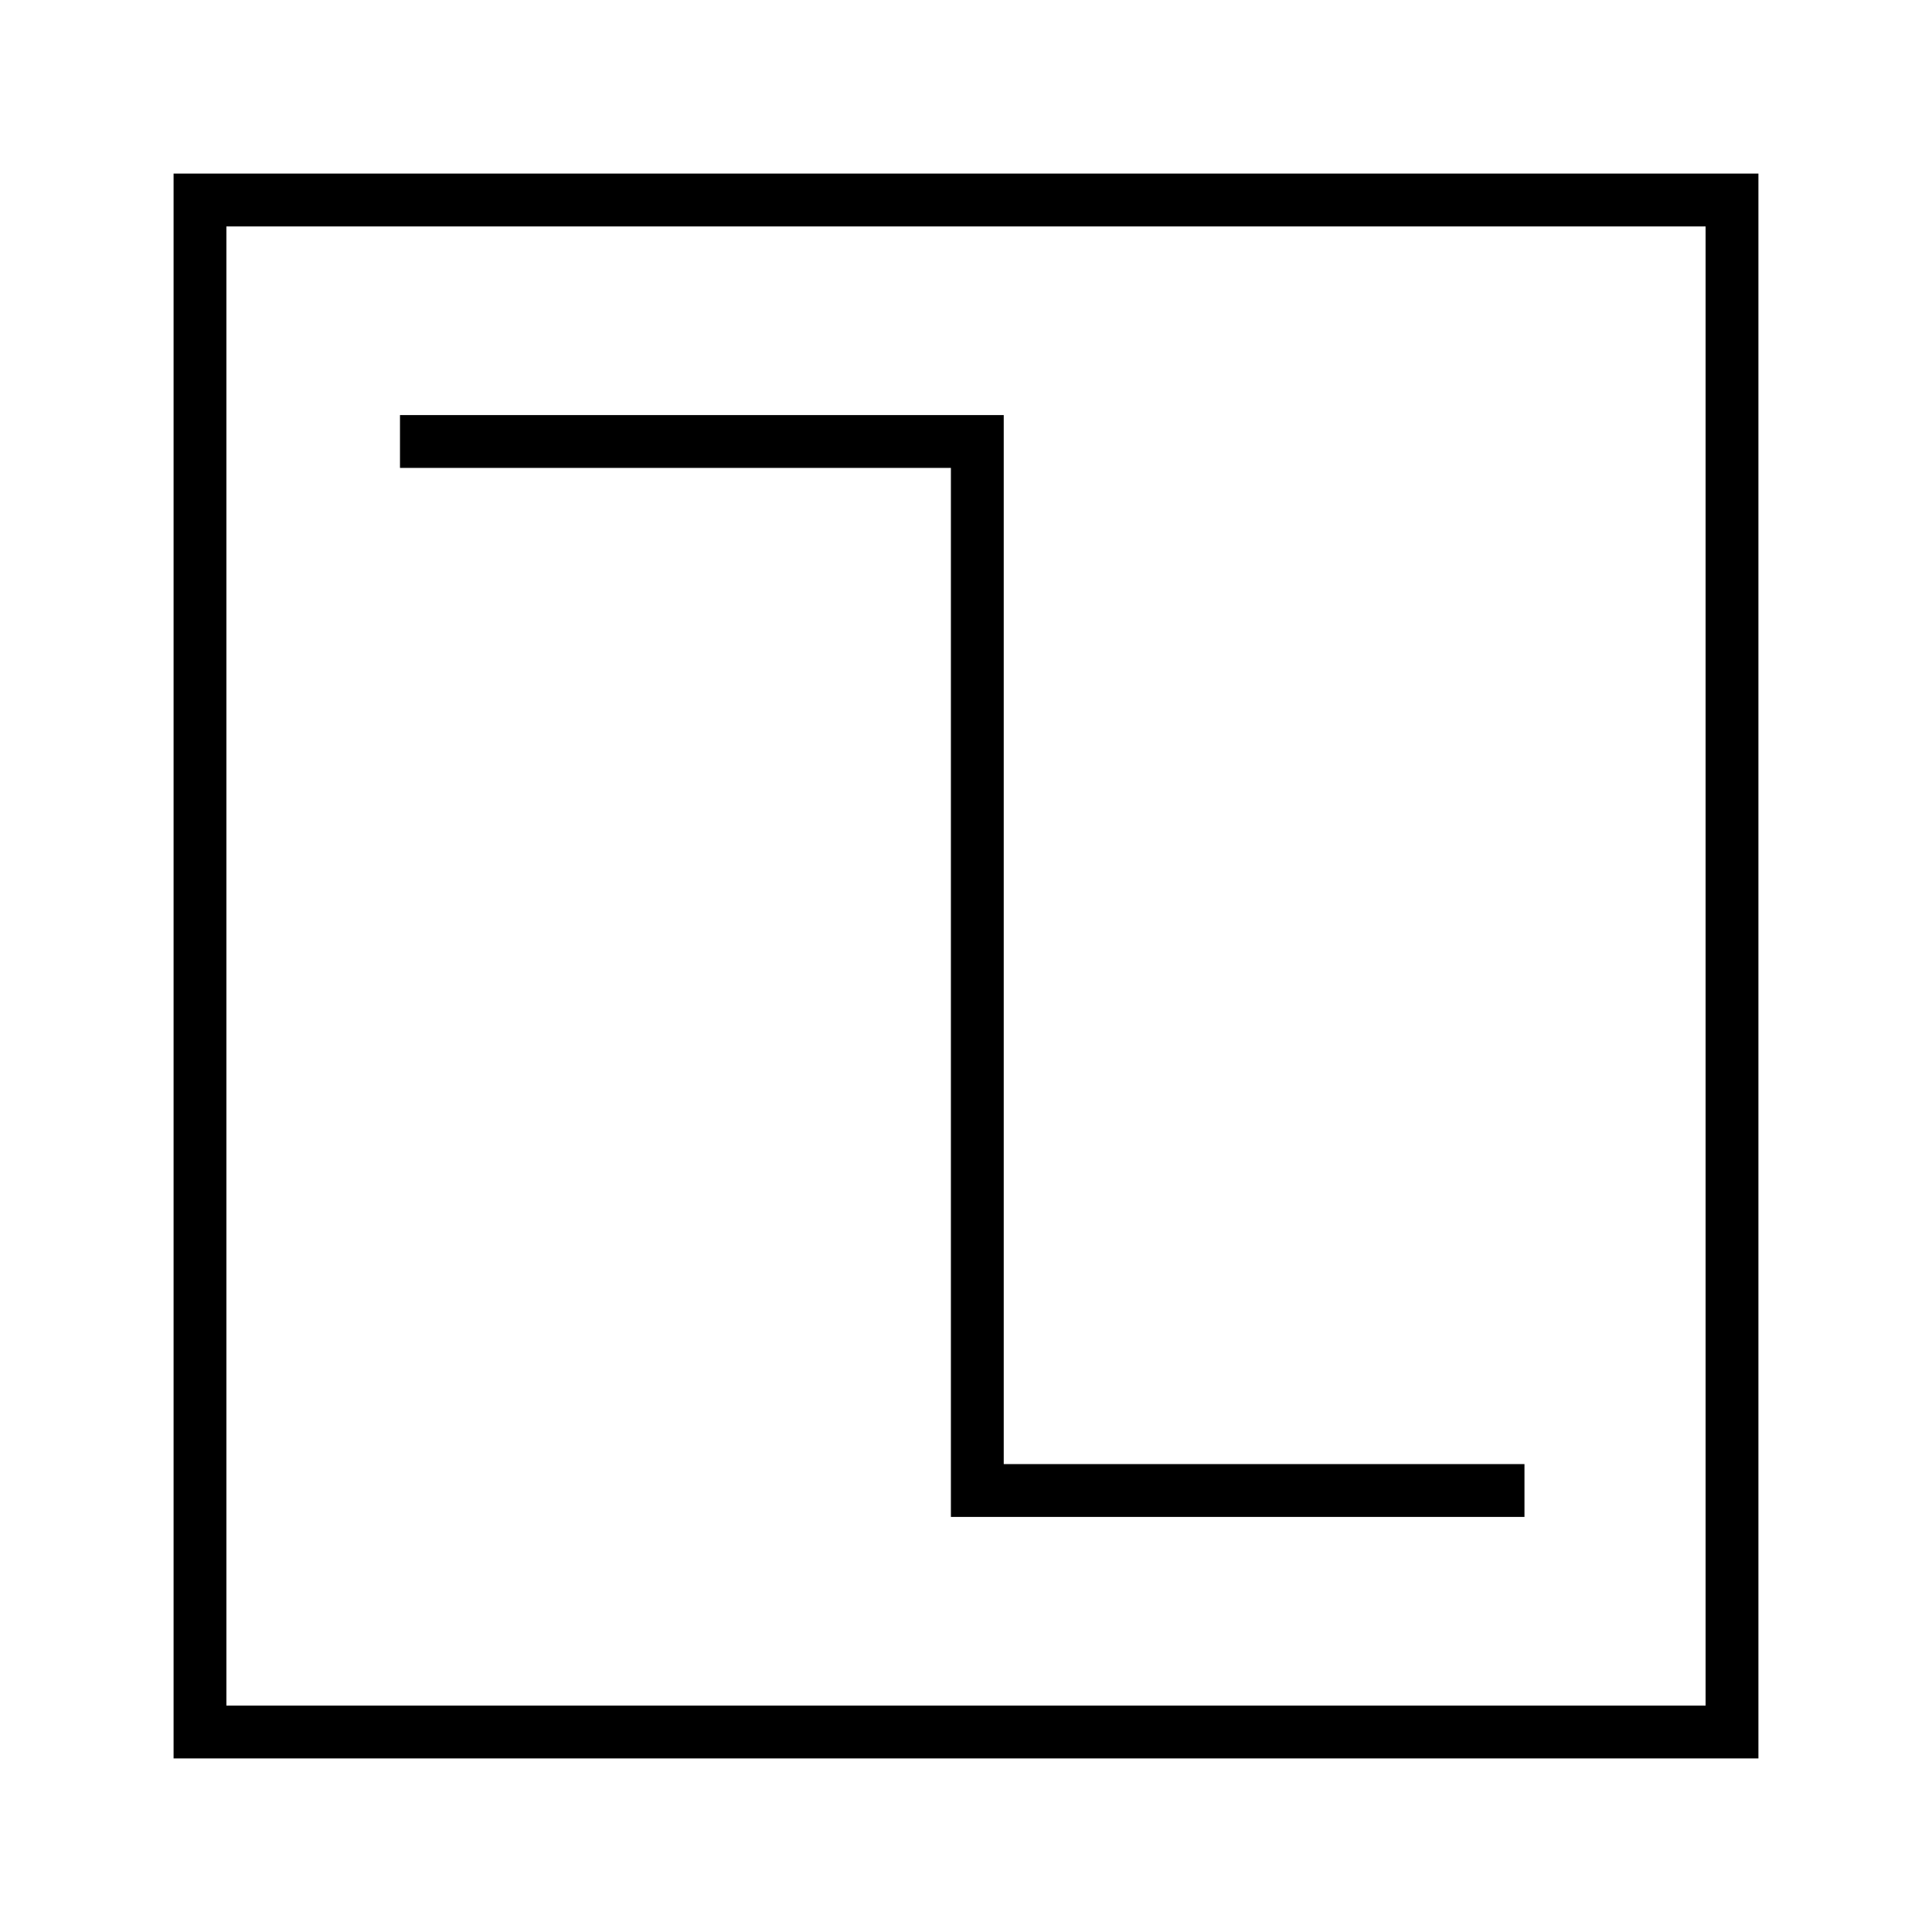
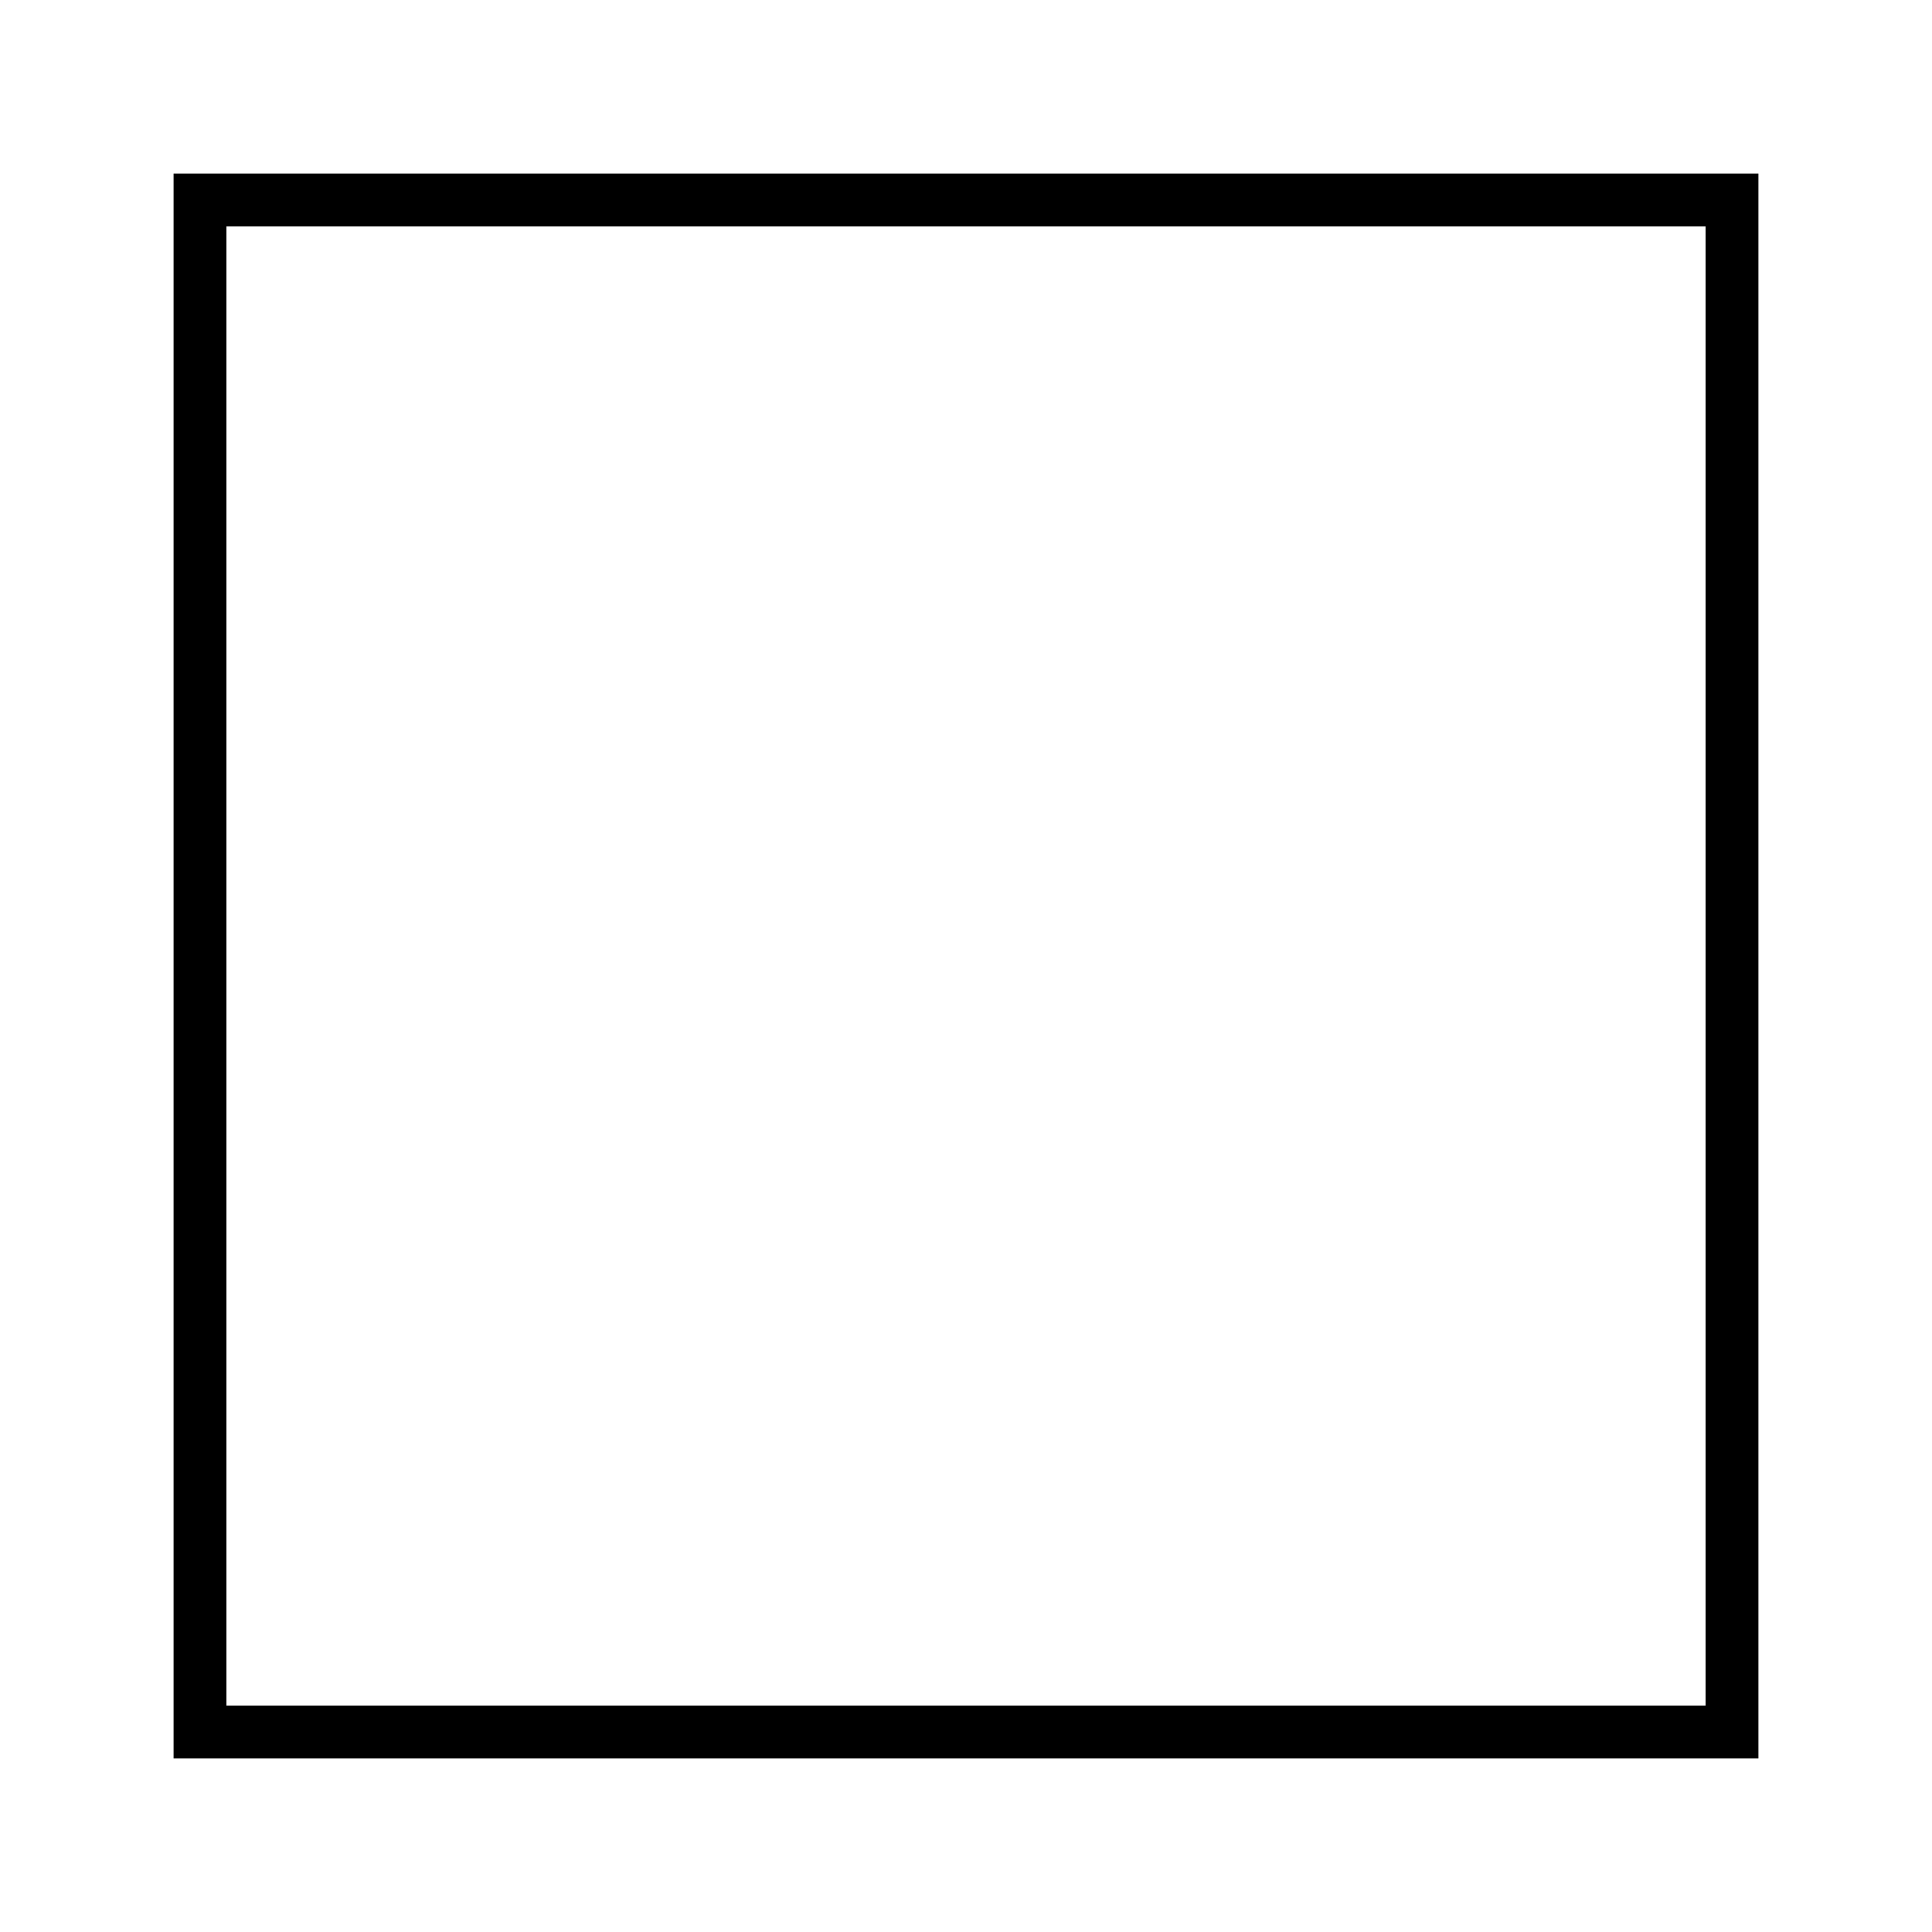
<svg xmlns="http://www.w3.org/2000/svg" version="1.0" width="256pt" height="256pt" viewBox="0 0 256 256" preserveAspectRatio="xMidYMid meet">
  <g transform="translate(0,256) scale(0.1,-0.1)" fill="#000000" stroke="none">
    <path d="M230 1280 l0 -1050 1050 0 1050 0 0 1050 0 1050 -1050 0 -1050 0 0 -1050z m2030 0 l0 -980 -980 0 -980 0 0 980 0 980 980 0 980 0 0 -980z" />
-     <path d="M530 1975 l0 -35 365 0 365 0 0 -695 0 -695 380 0 380 0 0 35 0 35 -345 0 -345 0 0 695 0 695 -400 0 -400 0 0 -35z" />
  </g>
</svg>